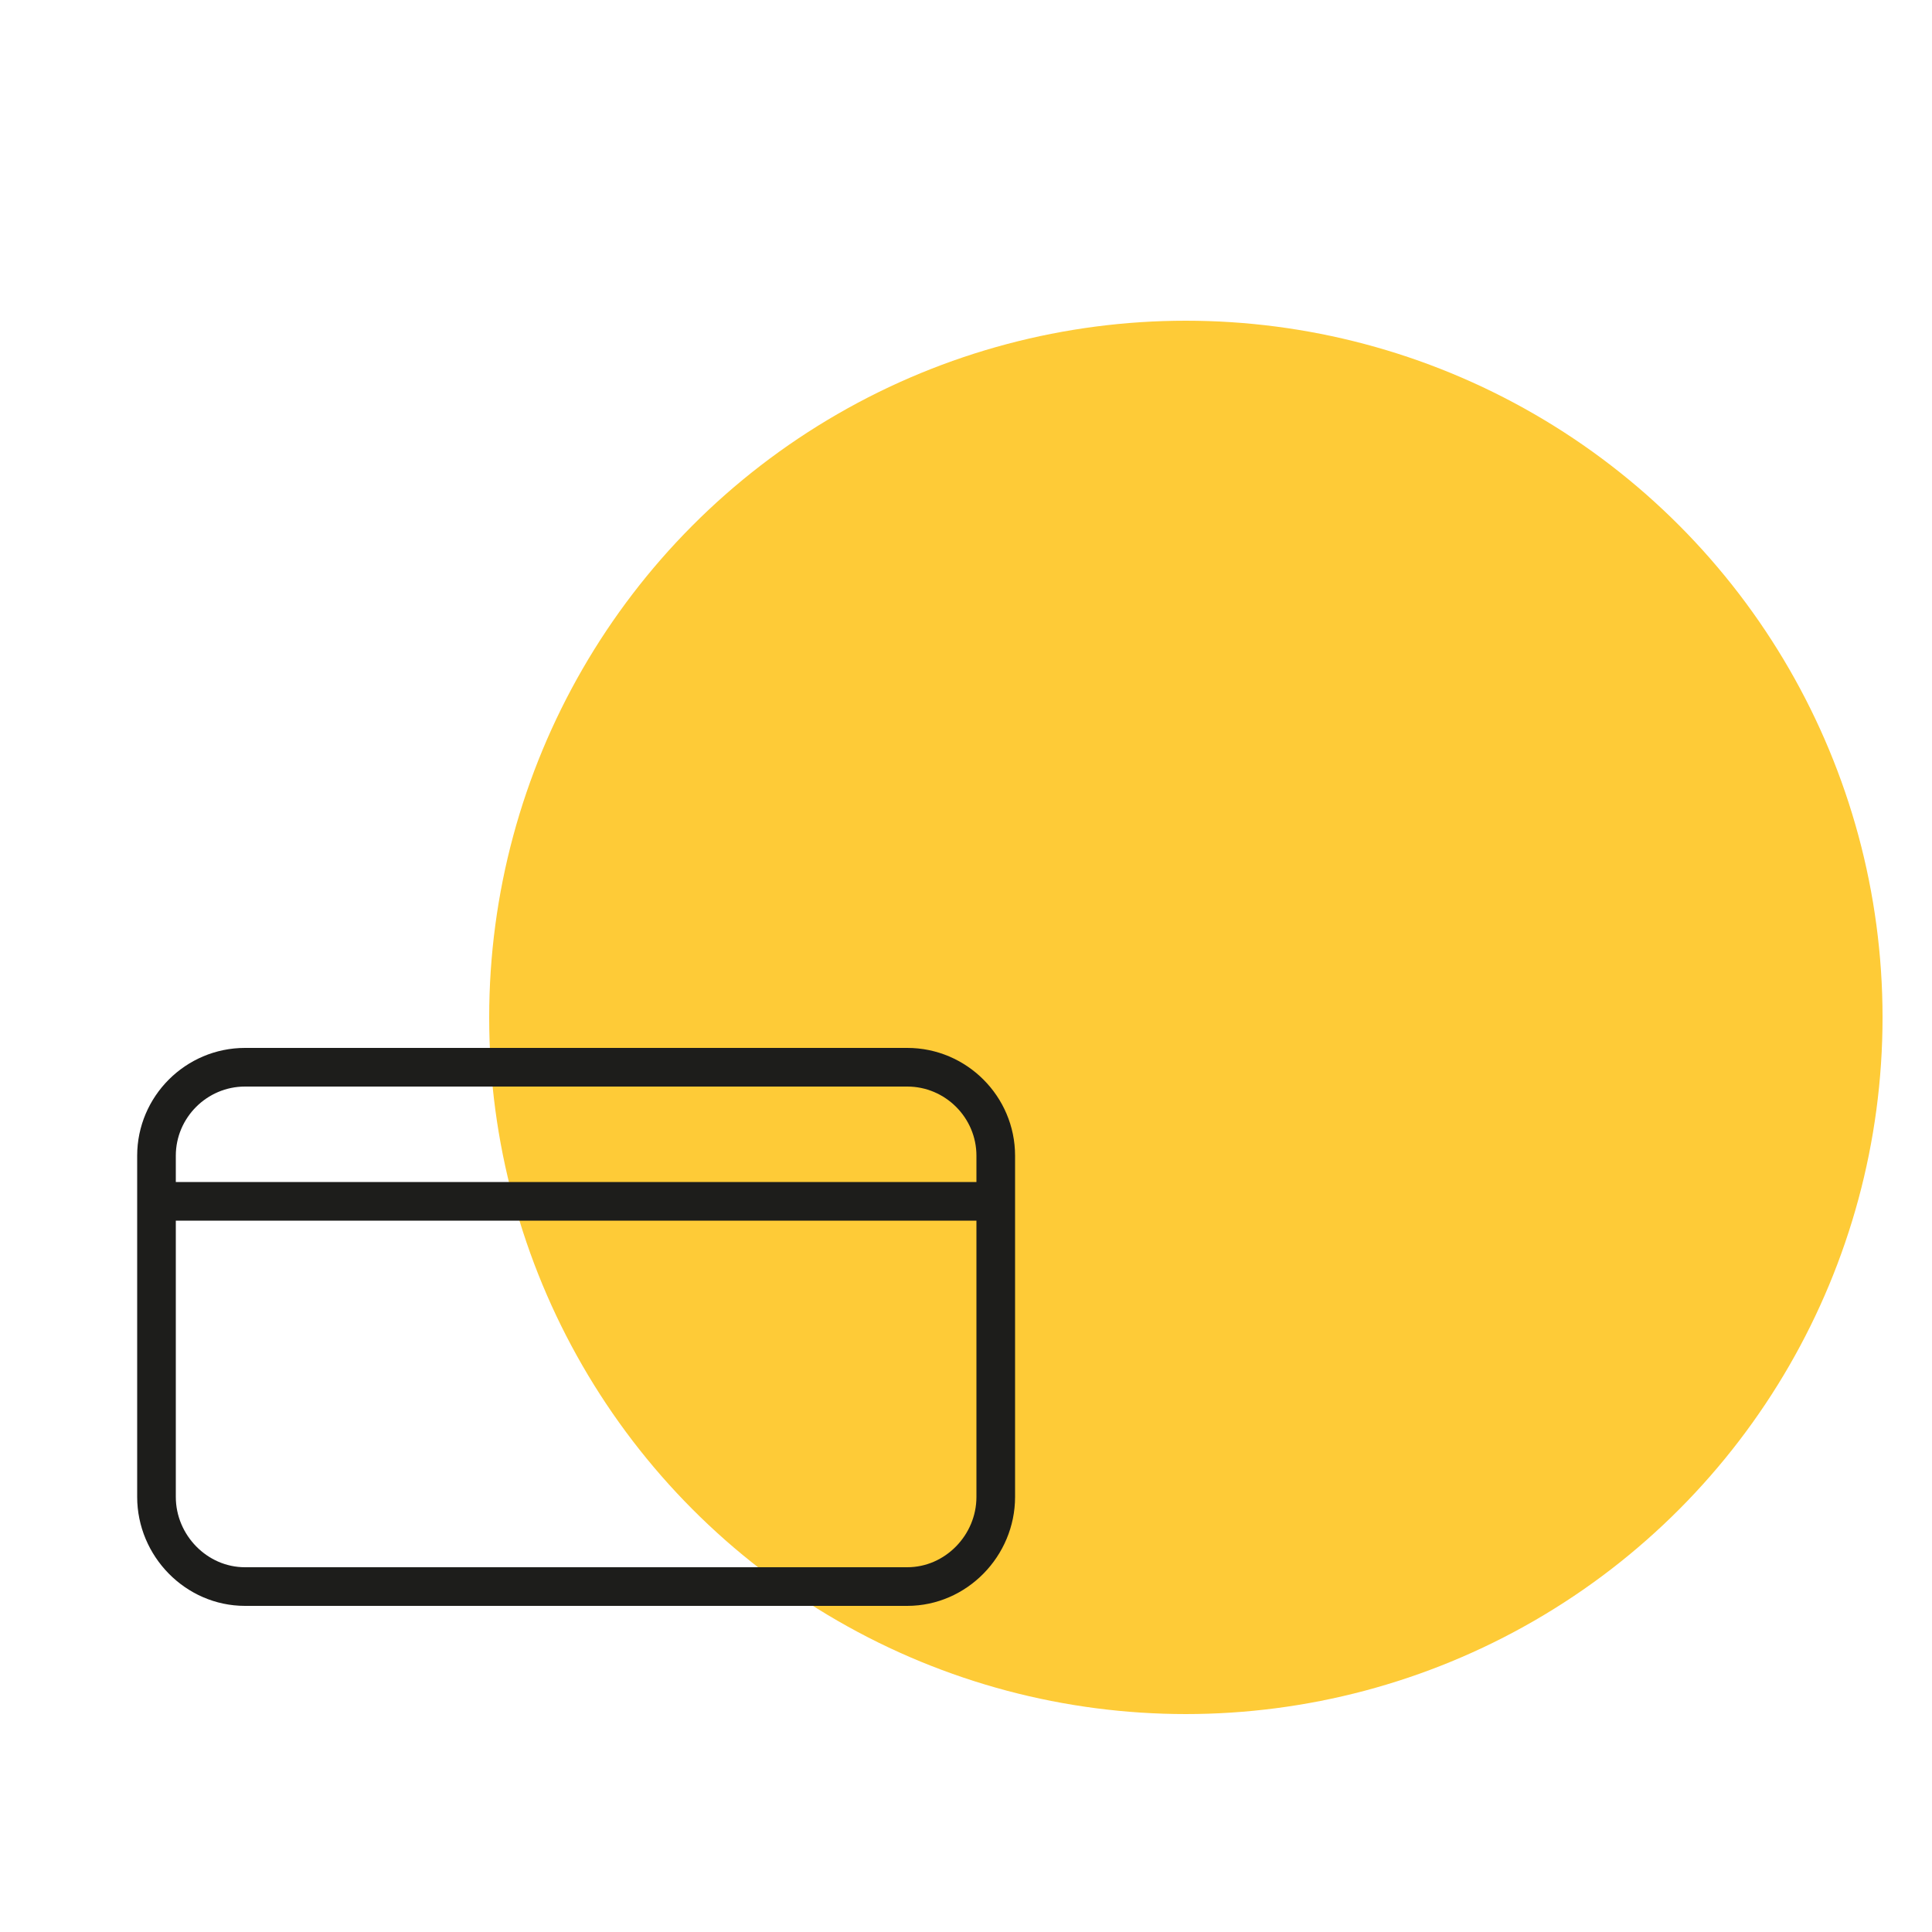
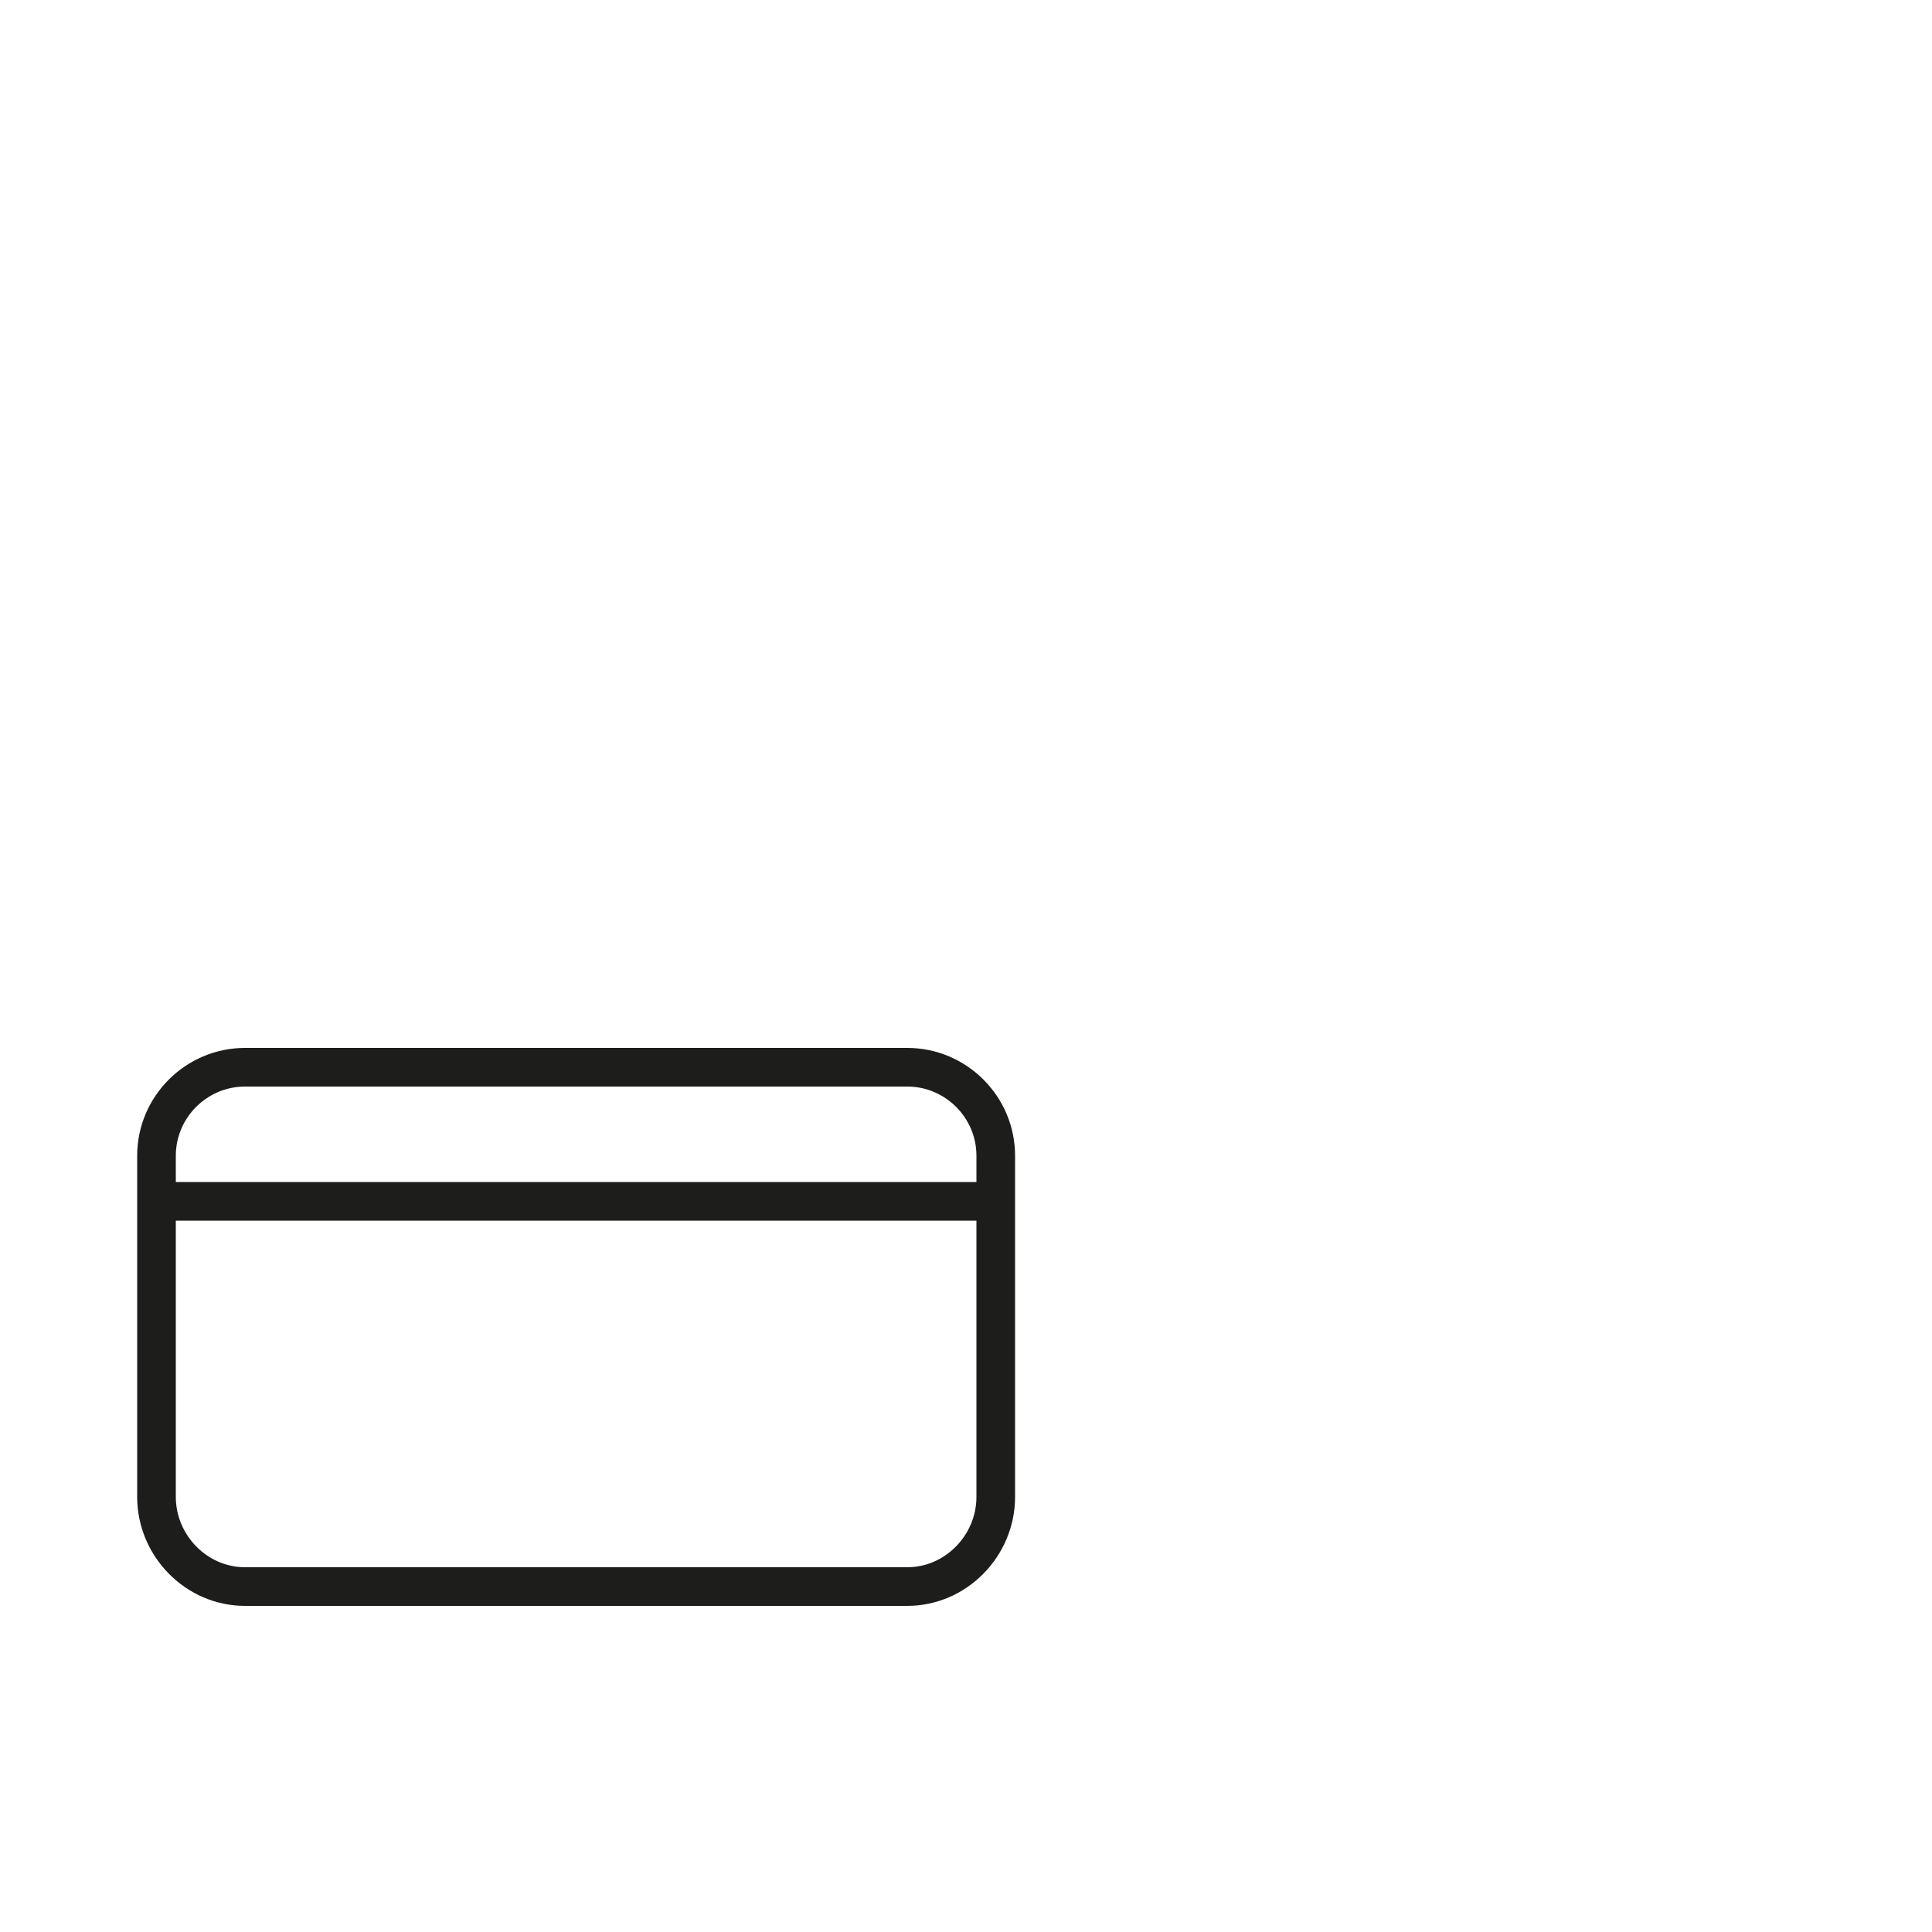
<svg xmlns="http://www.w3.org/2000/svg" id="karte" viewBox="0 0 50 50">
  <defs>
    <style>
      .cls-1 {
        fill: #fecb37;
      }

      .cls-2 {
        stroke-miterlimit: 10;
      }

      .cls-2, .cls-3 {
        fill: none;
        stroke: #1d1d1b;
      }

      .cls-3 {
        stroke-linejoin: round;
      }
    </style>
  </defs>
-   <circle id="_Ellipse1_" data-name="&amp;lt;Ellipse1&amp;gt;" class="cls-1" cx="30.69" cy="26.33" r="18.03" />
  <g>
    <line class="cls-3" x1="4.21" y1="31.09" x2="25.61" y2="31.09" />
    <path class="cls-2" d="M6.34,41.06c-1.26,0-2.29-1.06-2.29-2.32v-8.83c0-1.26,1.03-2.29,2.29-2.29H23.48c1.26,0,2.29,1.03,2.29,2.29v8.83c0,1.26-1.03,2.32-2.29,2.32H6.34Z" />
  </g>
</svg>